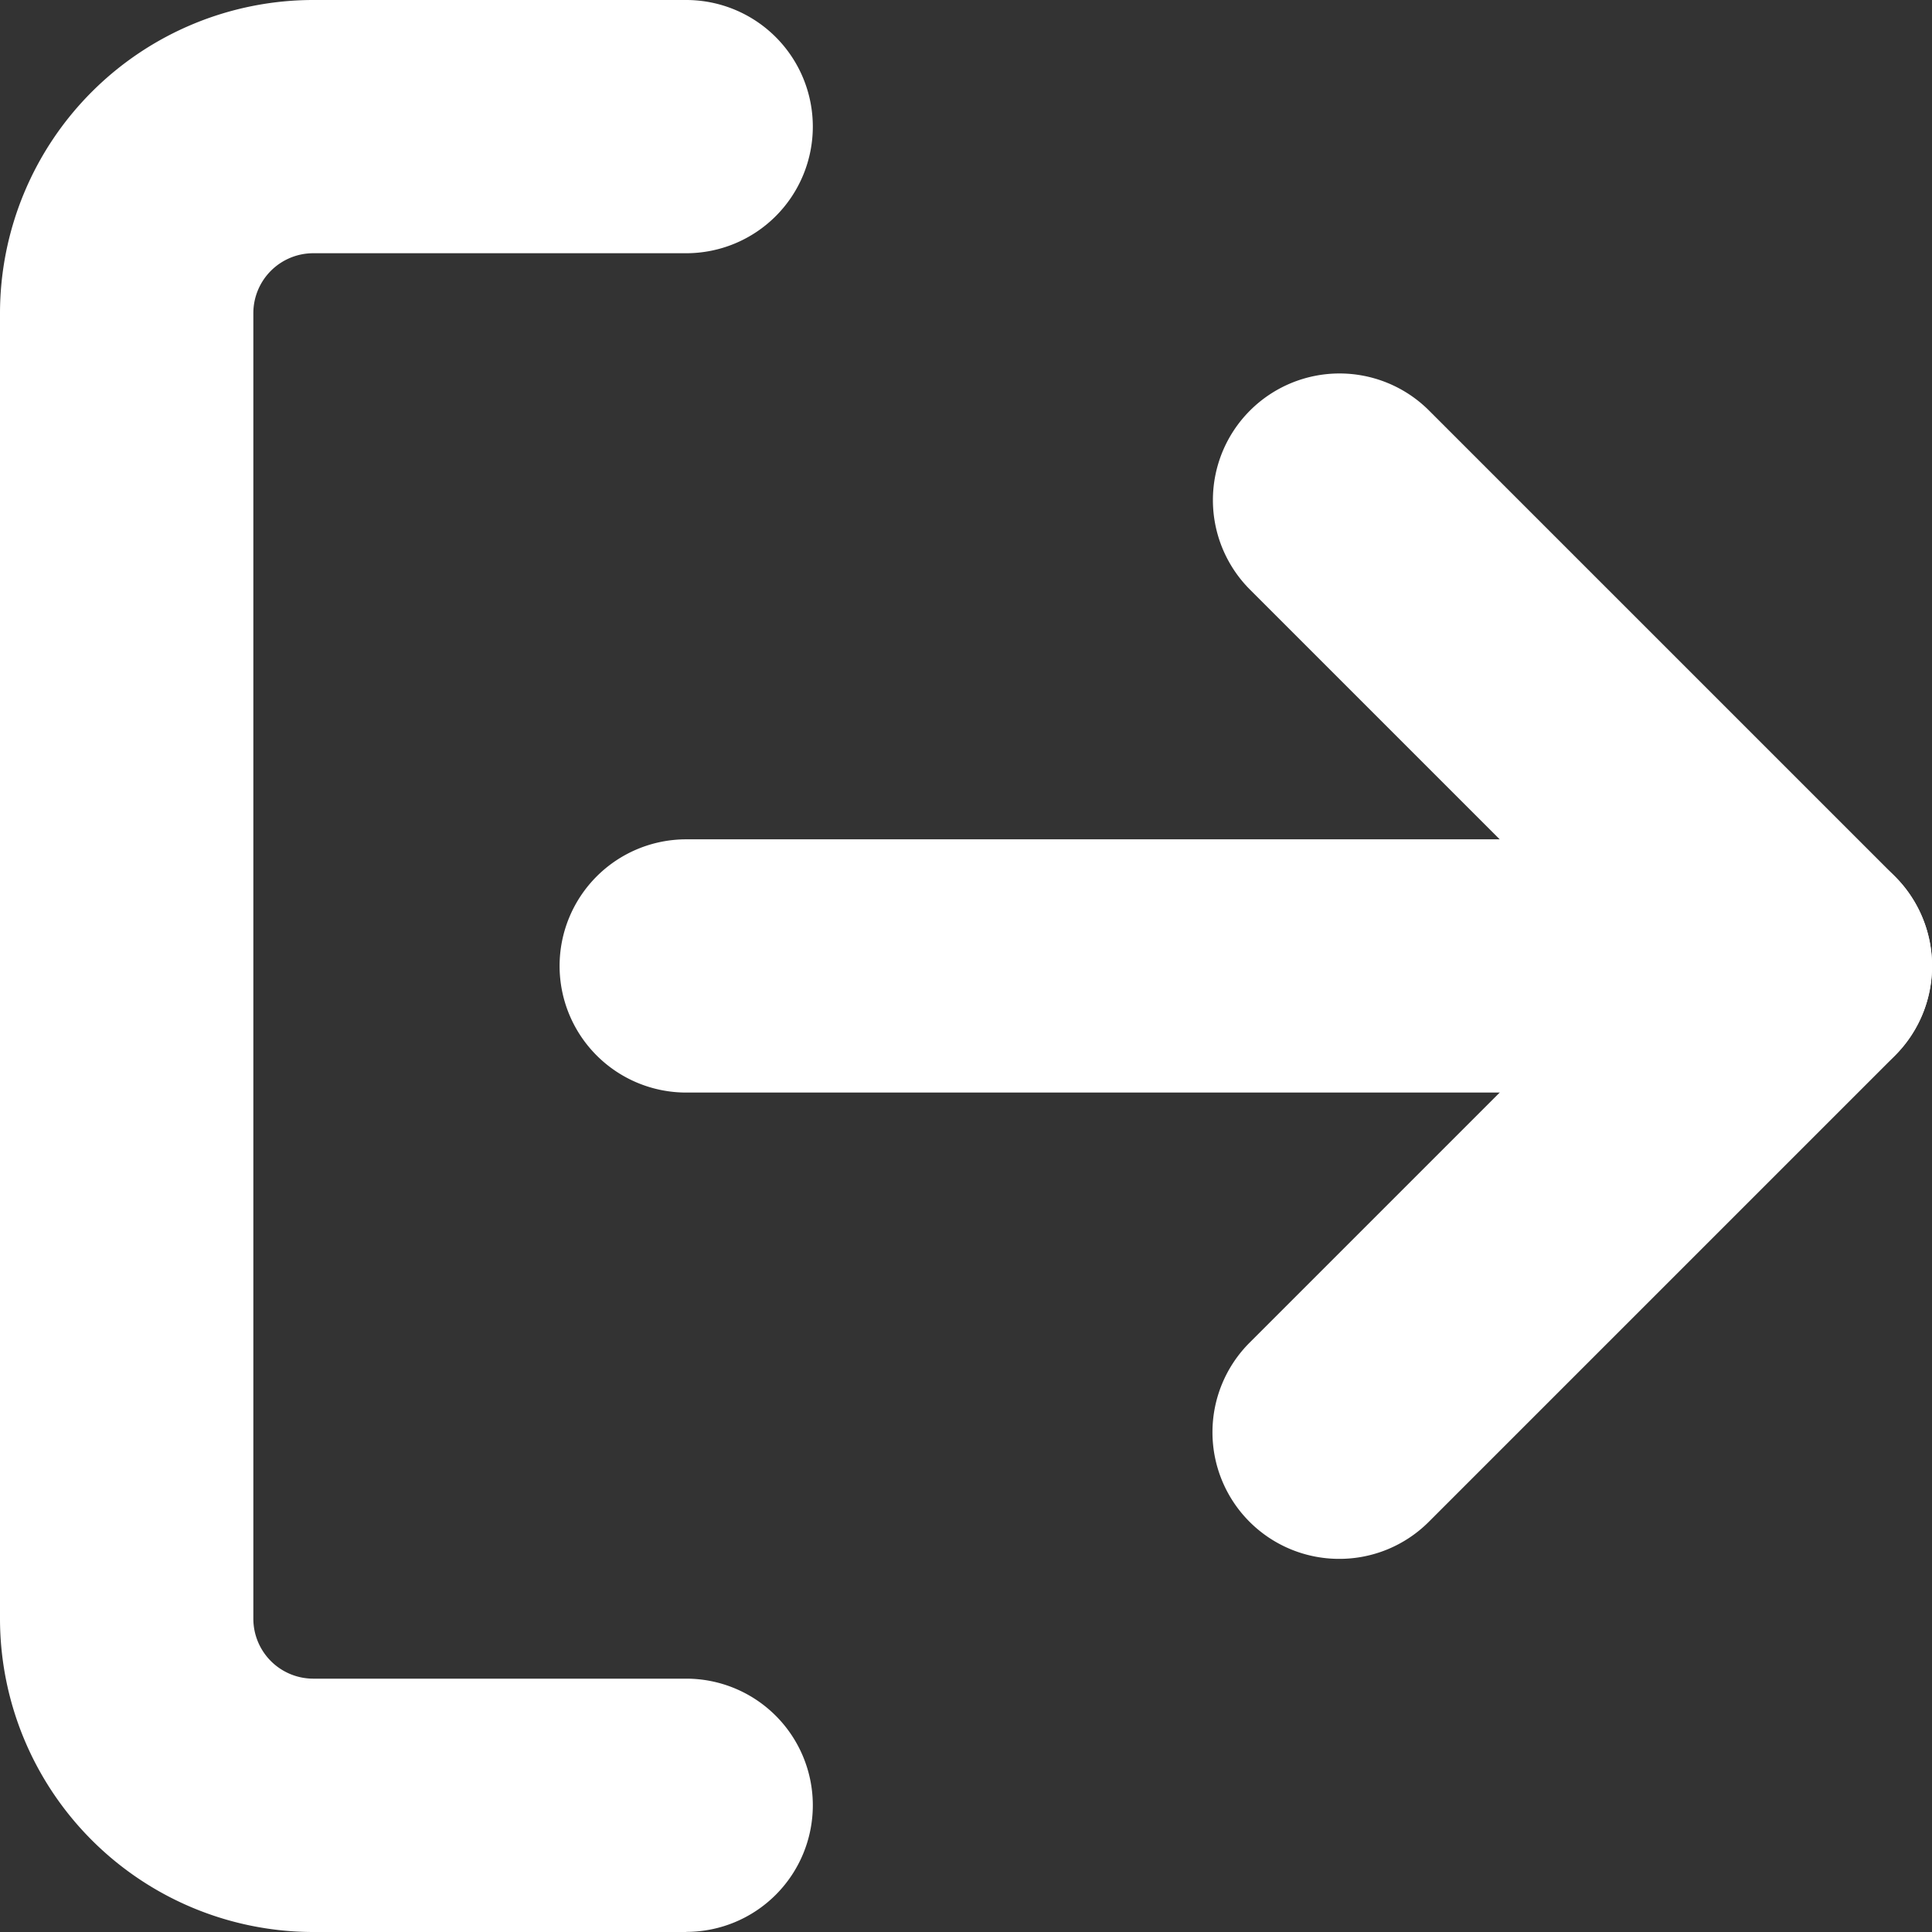
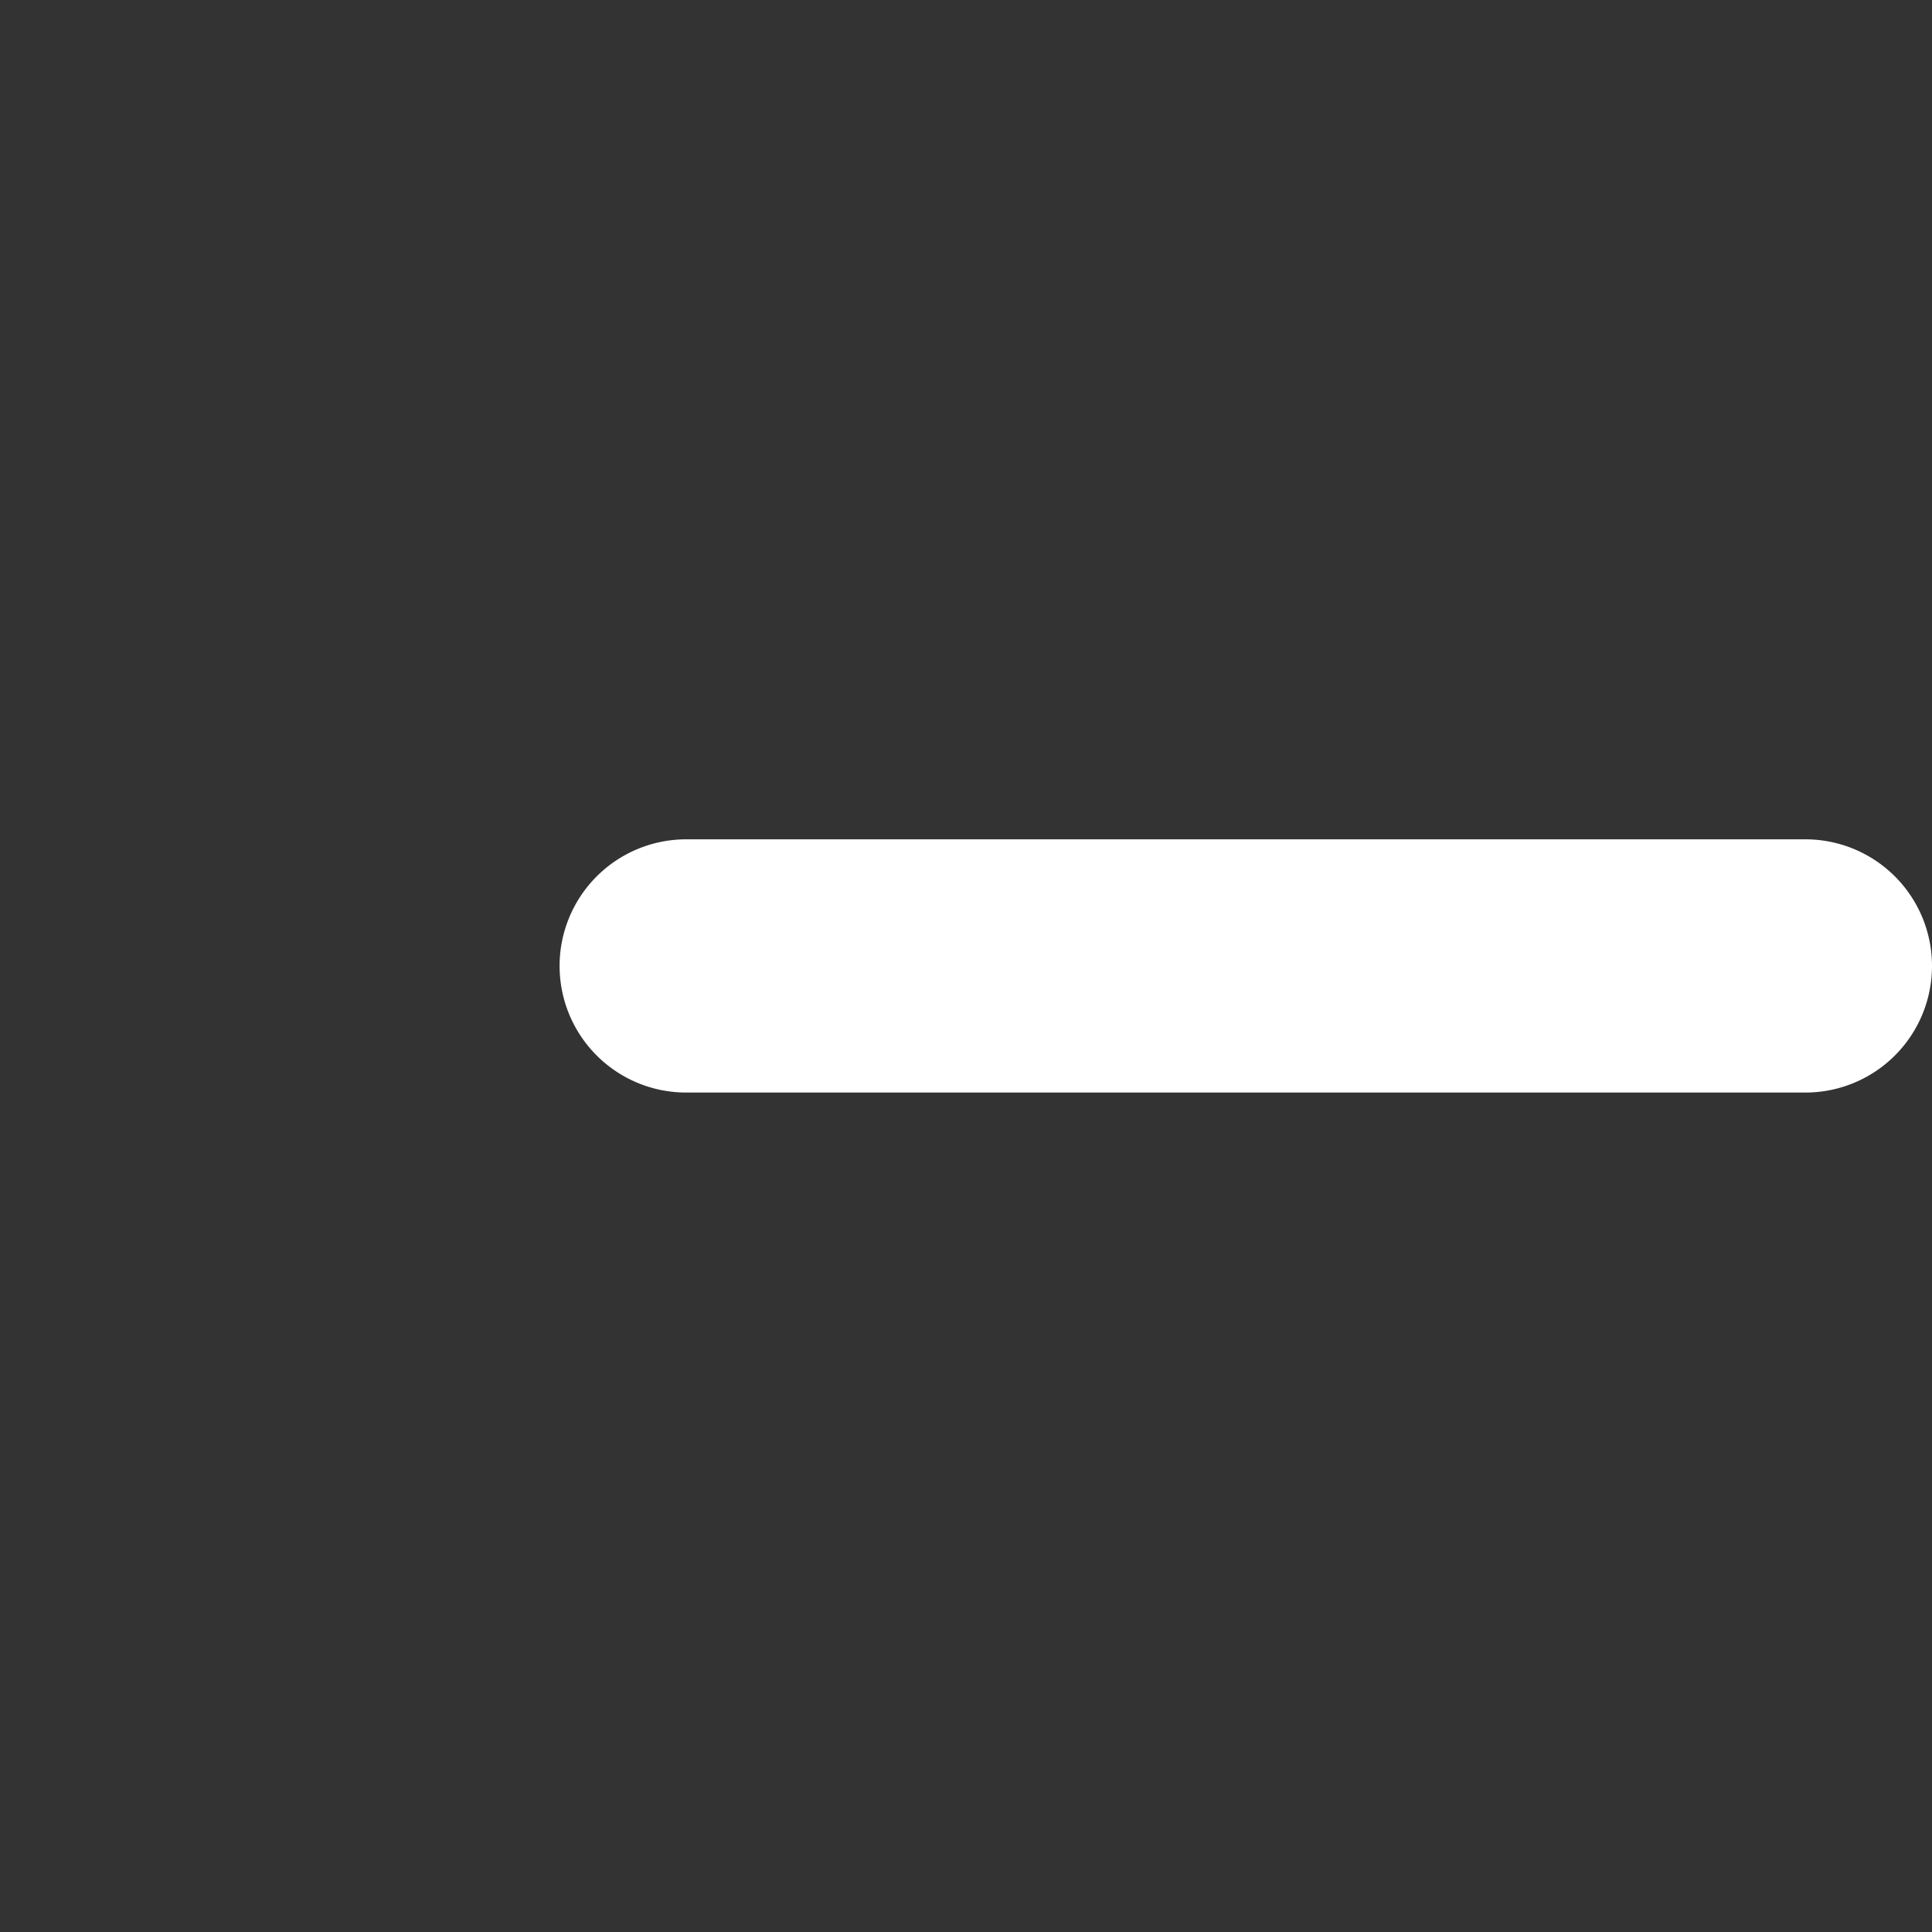
<svg xmlns="http://www.w3.org/2000/svg" id="Icon_feather-log-out" data-name="Icon feather-log-out" width="16.983" height="16.983" viewBox="0 0 16.983 16.983">
  <rect x="0" y="0" width="16.983" height="16.983" fill="#333333" stroke="none" />
-   <path id="Path_2783" data-name="Path 2783" d="M9.032,19.983H5.753A2.756,2.756,0,0,1,3,17.23V5.753A2.756,2.756,0,0,1,5.753,3H9.032a1.113,1.113,0,1,1,0,2.226H5.753a.527.527,0,0,0-.526.526V17.23a.527.527,0,0,0,.526.526H9.032a1.113,1.113,0,0,1,0,2.226Z" transform="translate(-3 -3)" fill="#fff" />
-   <path id="Path_2784" data-name="Path 2784" d="M23.613,19.424a1.113,1.113,0,0,1-.787-1.9l3.312-3.312L22.826,10.9A1.113,1.113,0,0,1,24.4,9.326l4.1,4.1A1.113,1.113,0,0,1,28.5,15l-4.1,4.1A1.11,1.11,0,0,1,23.613,19.424Z" transform="translate(-11.842 -5.721)" fill="#fff" />
  <path id="Path_2785" data-name="Path 2785" d="M22.951,18.726H13.113a1.113,1.113,0,0,1,0-2.226h9.838a1.113,1.113,0,0,1,0,2.226Z" transform="translate(-7.081 -9.122)" fill="#fff" />
</svg>